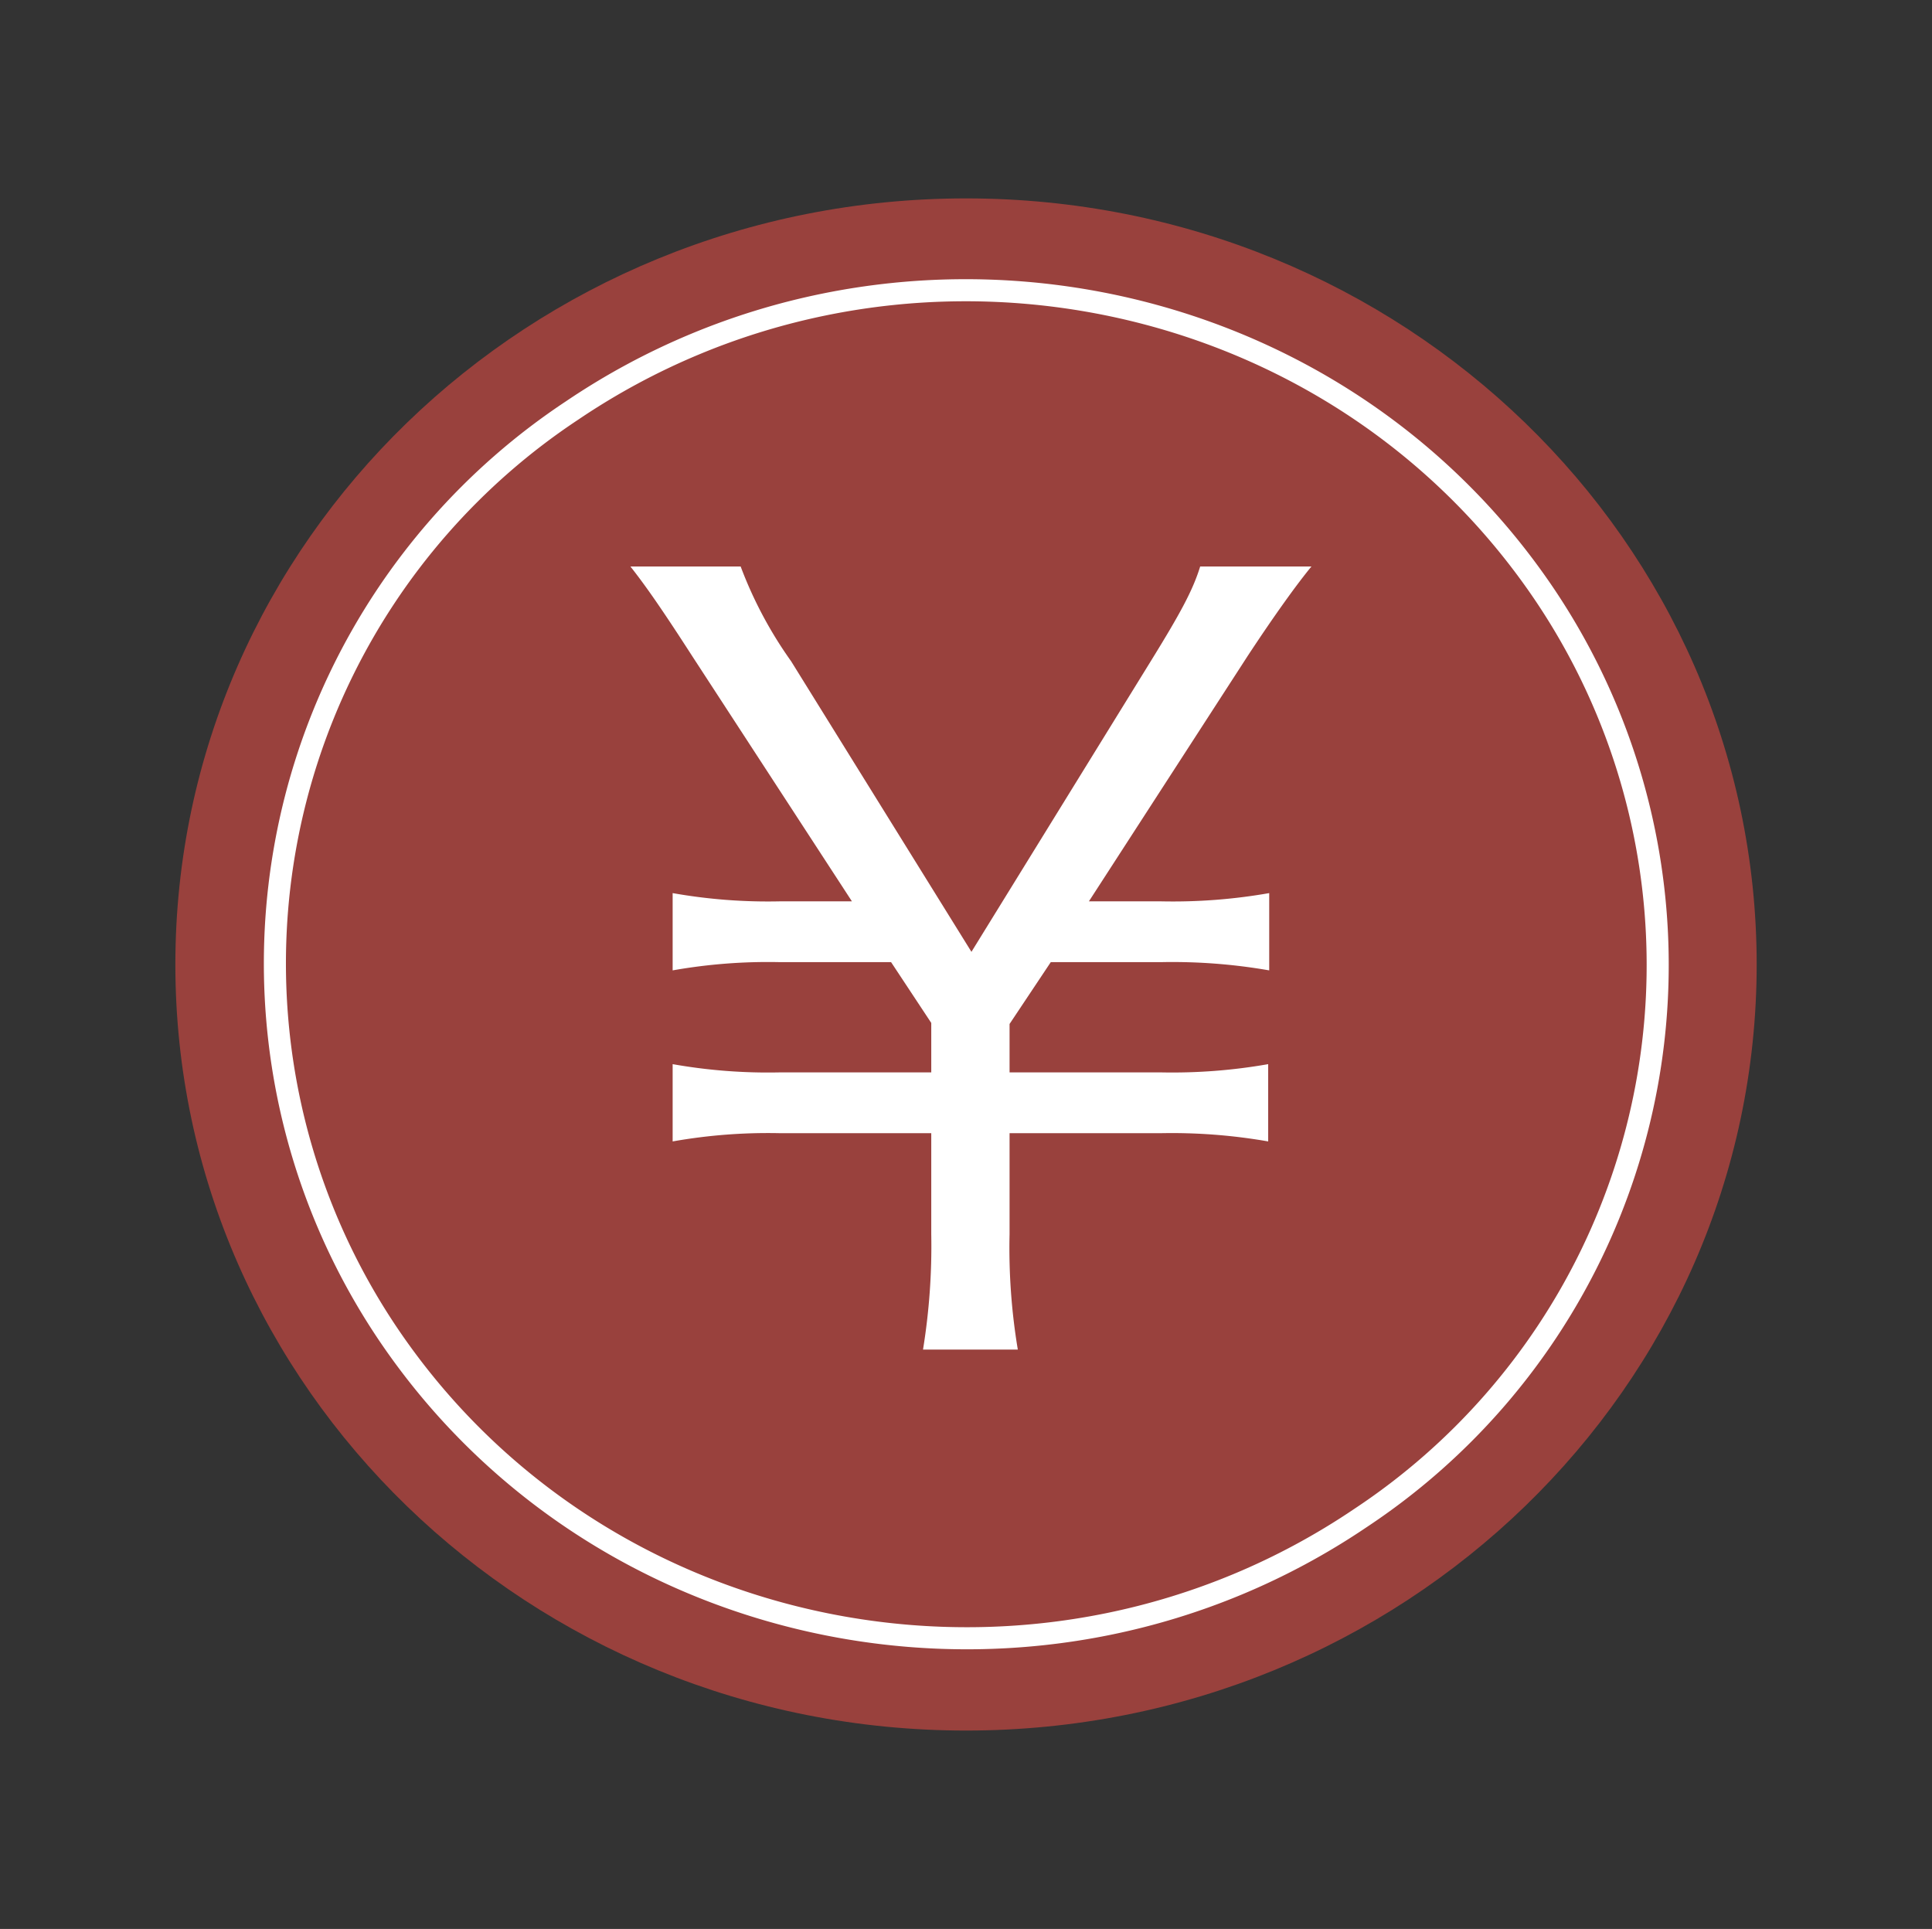
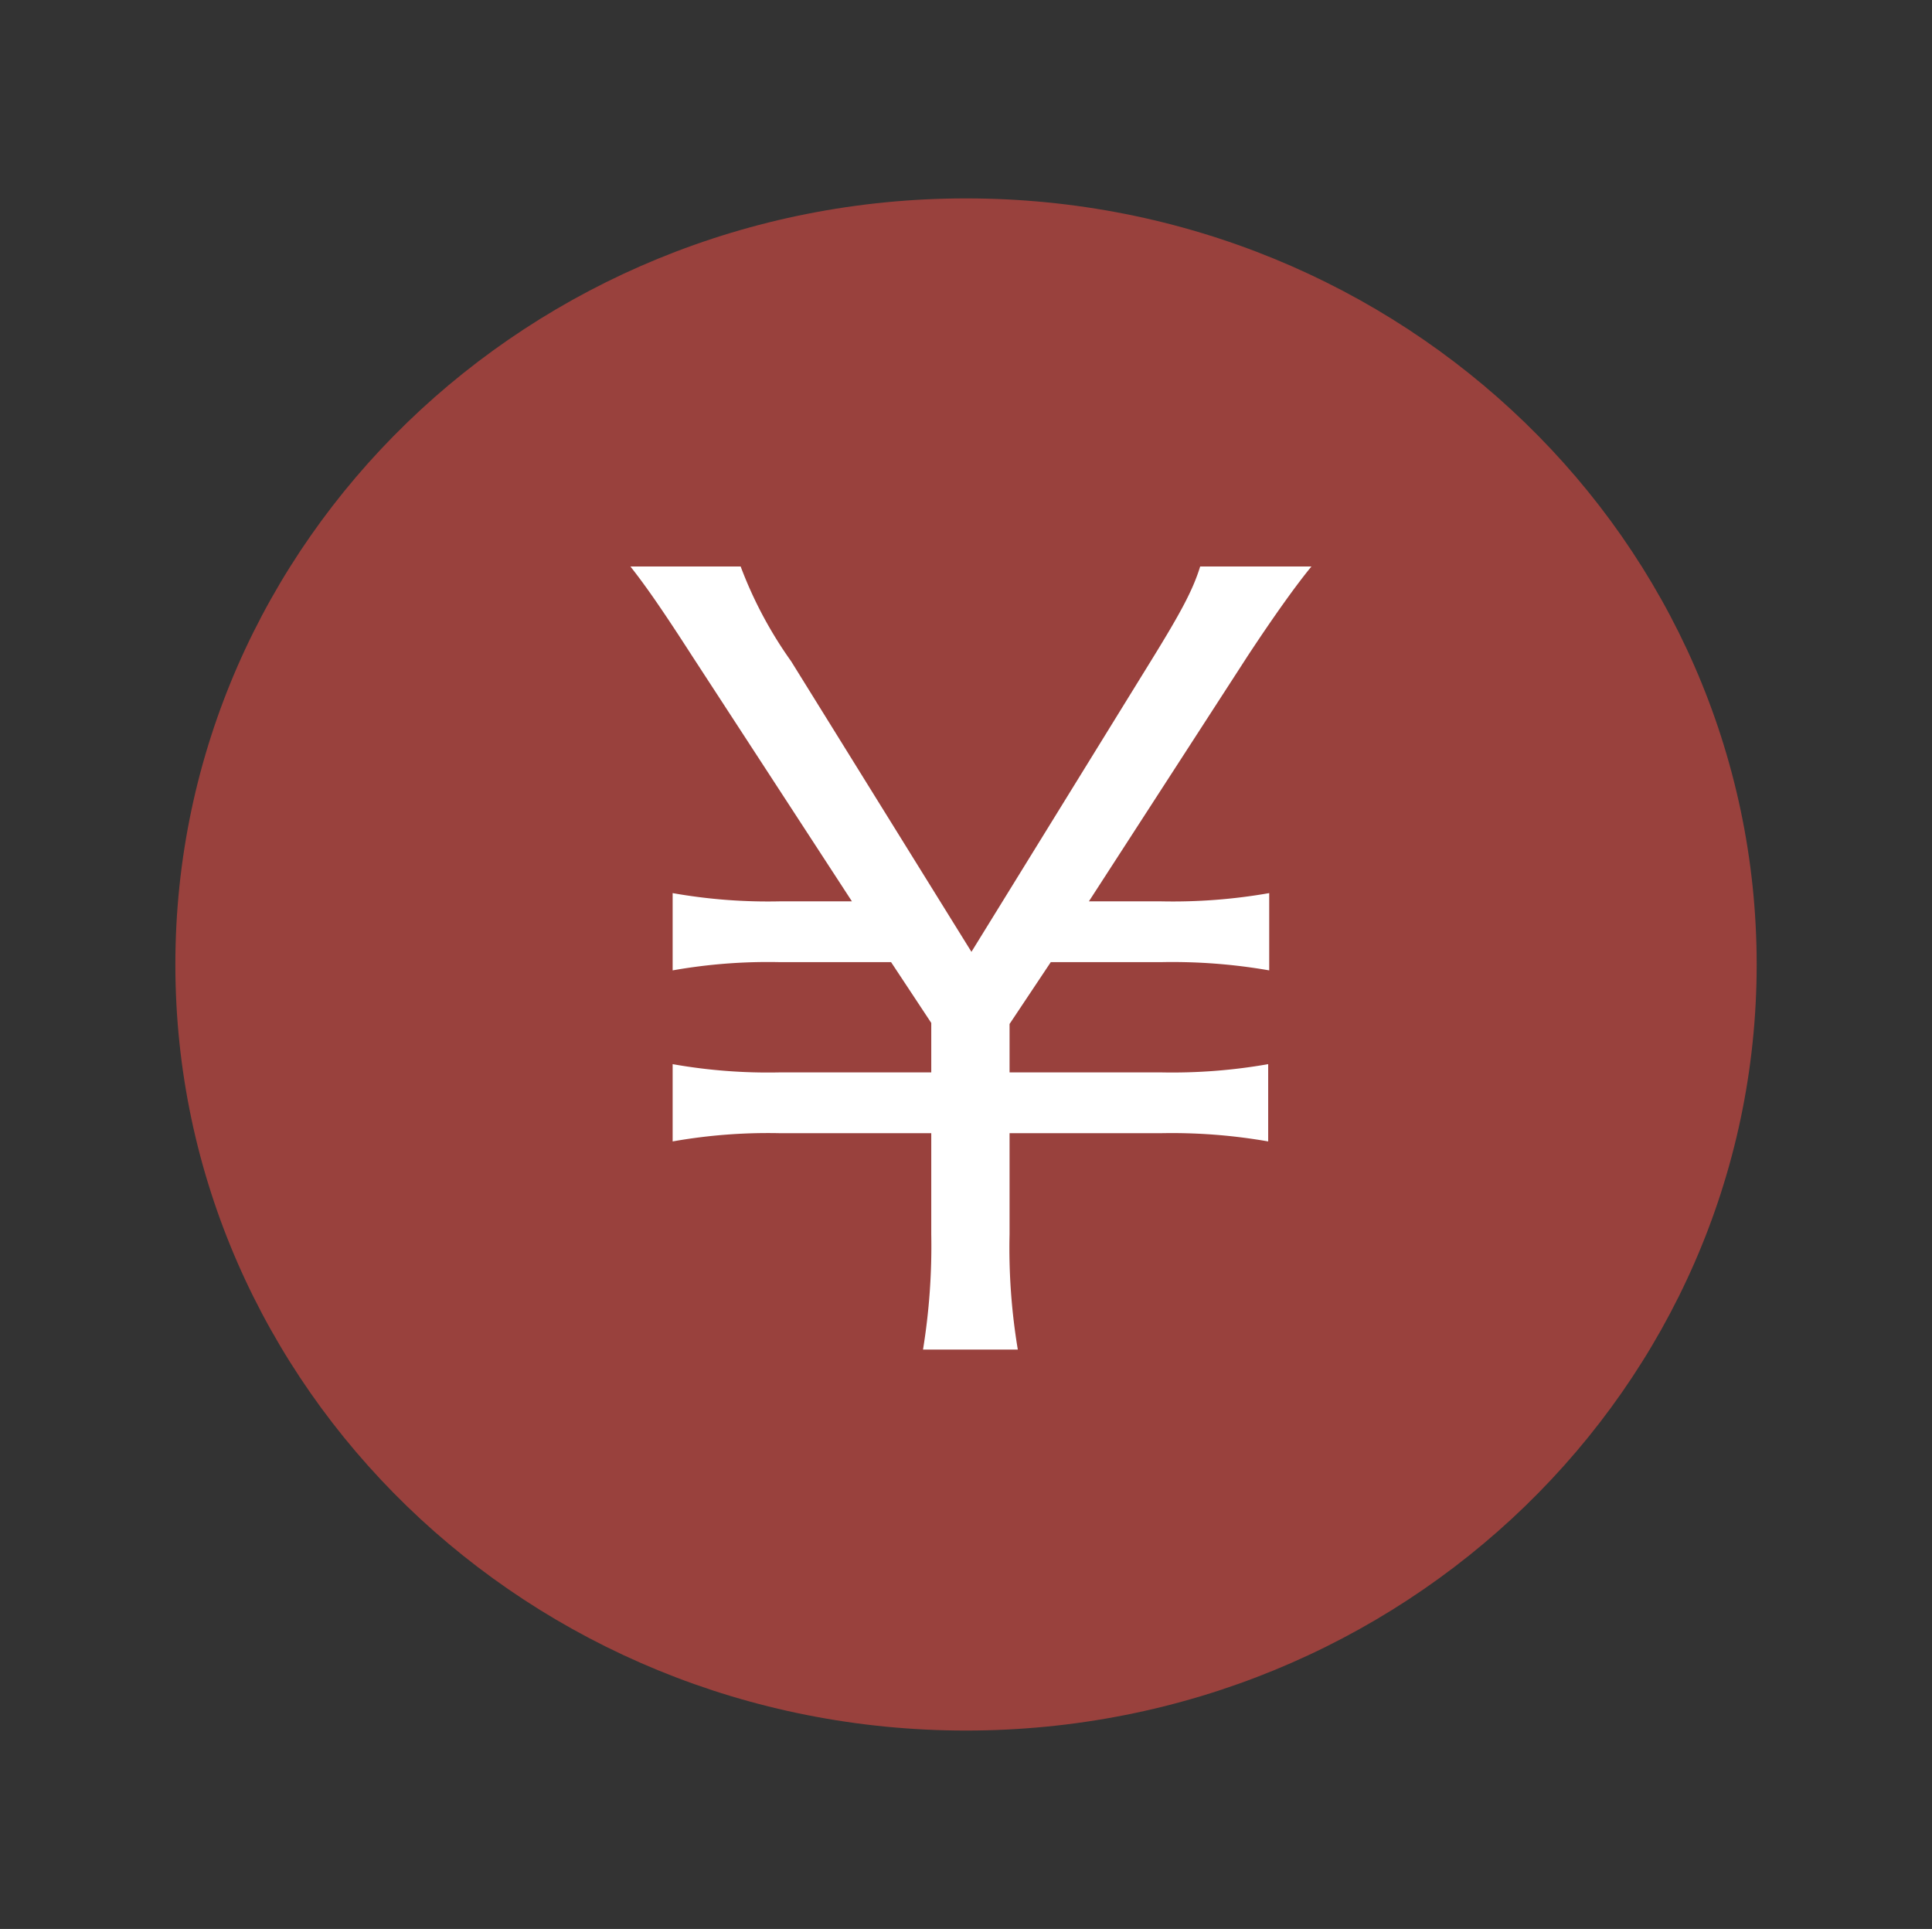
<svg xmlns="http://www.w3.org/2000/svg" width="125.632" height="125.429" viewBox="0 0 125.632 125.429">
  <rect x="0" y="0" width="125.632" height="125.429" fill="#333333" stroke="none" />
  <path id="パス_3472" data-name="パス 3472" d="M890.878,157.169c0,27.511-23.019,49.813-51.414,49.813s-51.414-22.3-51.414-49.813,23.019-49.813,51.414-49.813,51.414,22.3,51.414,49.813" transform="translate(-776.647 -94.455)" fill="#99413d" />
-   <path id="パス_7244" data-name="パス 7244" d="M44.051,0c24.624.3,44.827,20.32,45.125,44.721A43.107,43.107,0,0,1,45.128,88.368C20.5,88.07.3,68.048,0,43.647A43.107,43.107,0,0,1,44.051,0Z" transform="matrix(0.822, -0.57, 0.57, 0.822, 0.999, 51.795)" fill="none" stroke="#fff" stroke-width="1.435" />
  <path id="パス_8029" data-name="パス 8029" d="M36.515,0a40.087,40.087,0,0,1-.536-7.5V-14.07h9.849a36.364,36.364,0,0,1,6.968.536v-5.025a35.919,35.919,0,0,1-6.968.536H35.979v-3.149l2.68-4.02h7.169a36.648,36.648,0,0,1,7.035.536v-5.025a36.2,36.2,0,0,1-7.035.536h-4.69L51.456-45.091c1.809-2.747,3.216-4.69,4.154-5.829H48.374C47.9-49.379,47.1-47.9,45.158-44.756L33.5-25.862,21.775-44.756a26.876,26.876,0,0,1-3.283-6.164H11.323c1.005,1.273,2.077,2.814,4.02,5.829L25.728-29.145h-4.69a35.481,35.481,0,0,1-6.968-.536v5.025a35.481,35.481,0,0,1,6.968-.536h7.236l2.613,3.953v3.216H21.038a35.481,35.481,0,0,1-6.968-.536v5.025a35.481,35.481,0,0,1,6.968-.536h9.849V-7.5A41.958,41.958,0,0,1,30.351,0Z" transform="translate(29.67 87.754)" fill="#fff" />
</svg>